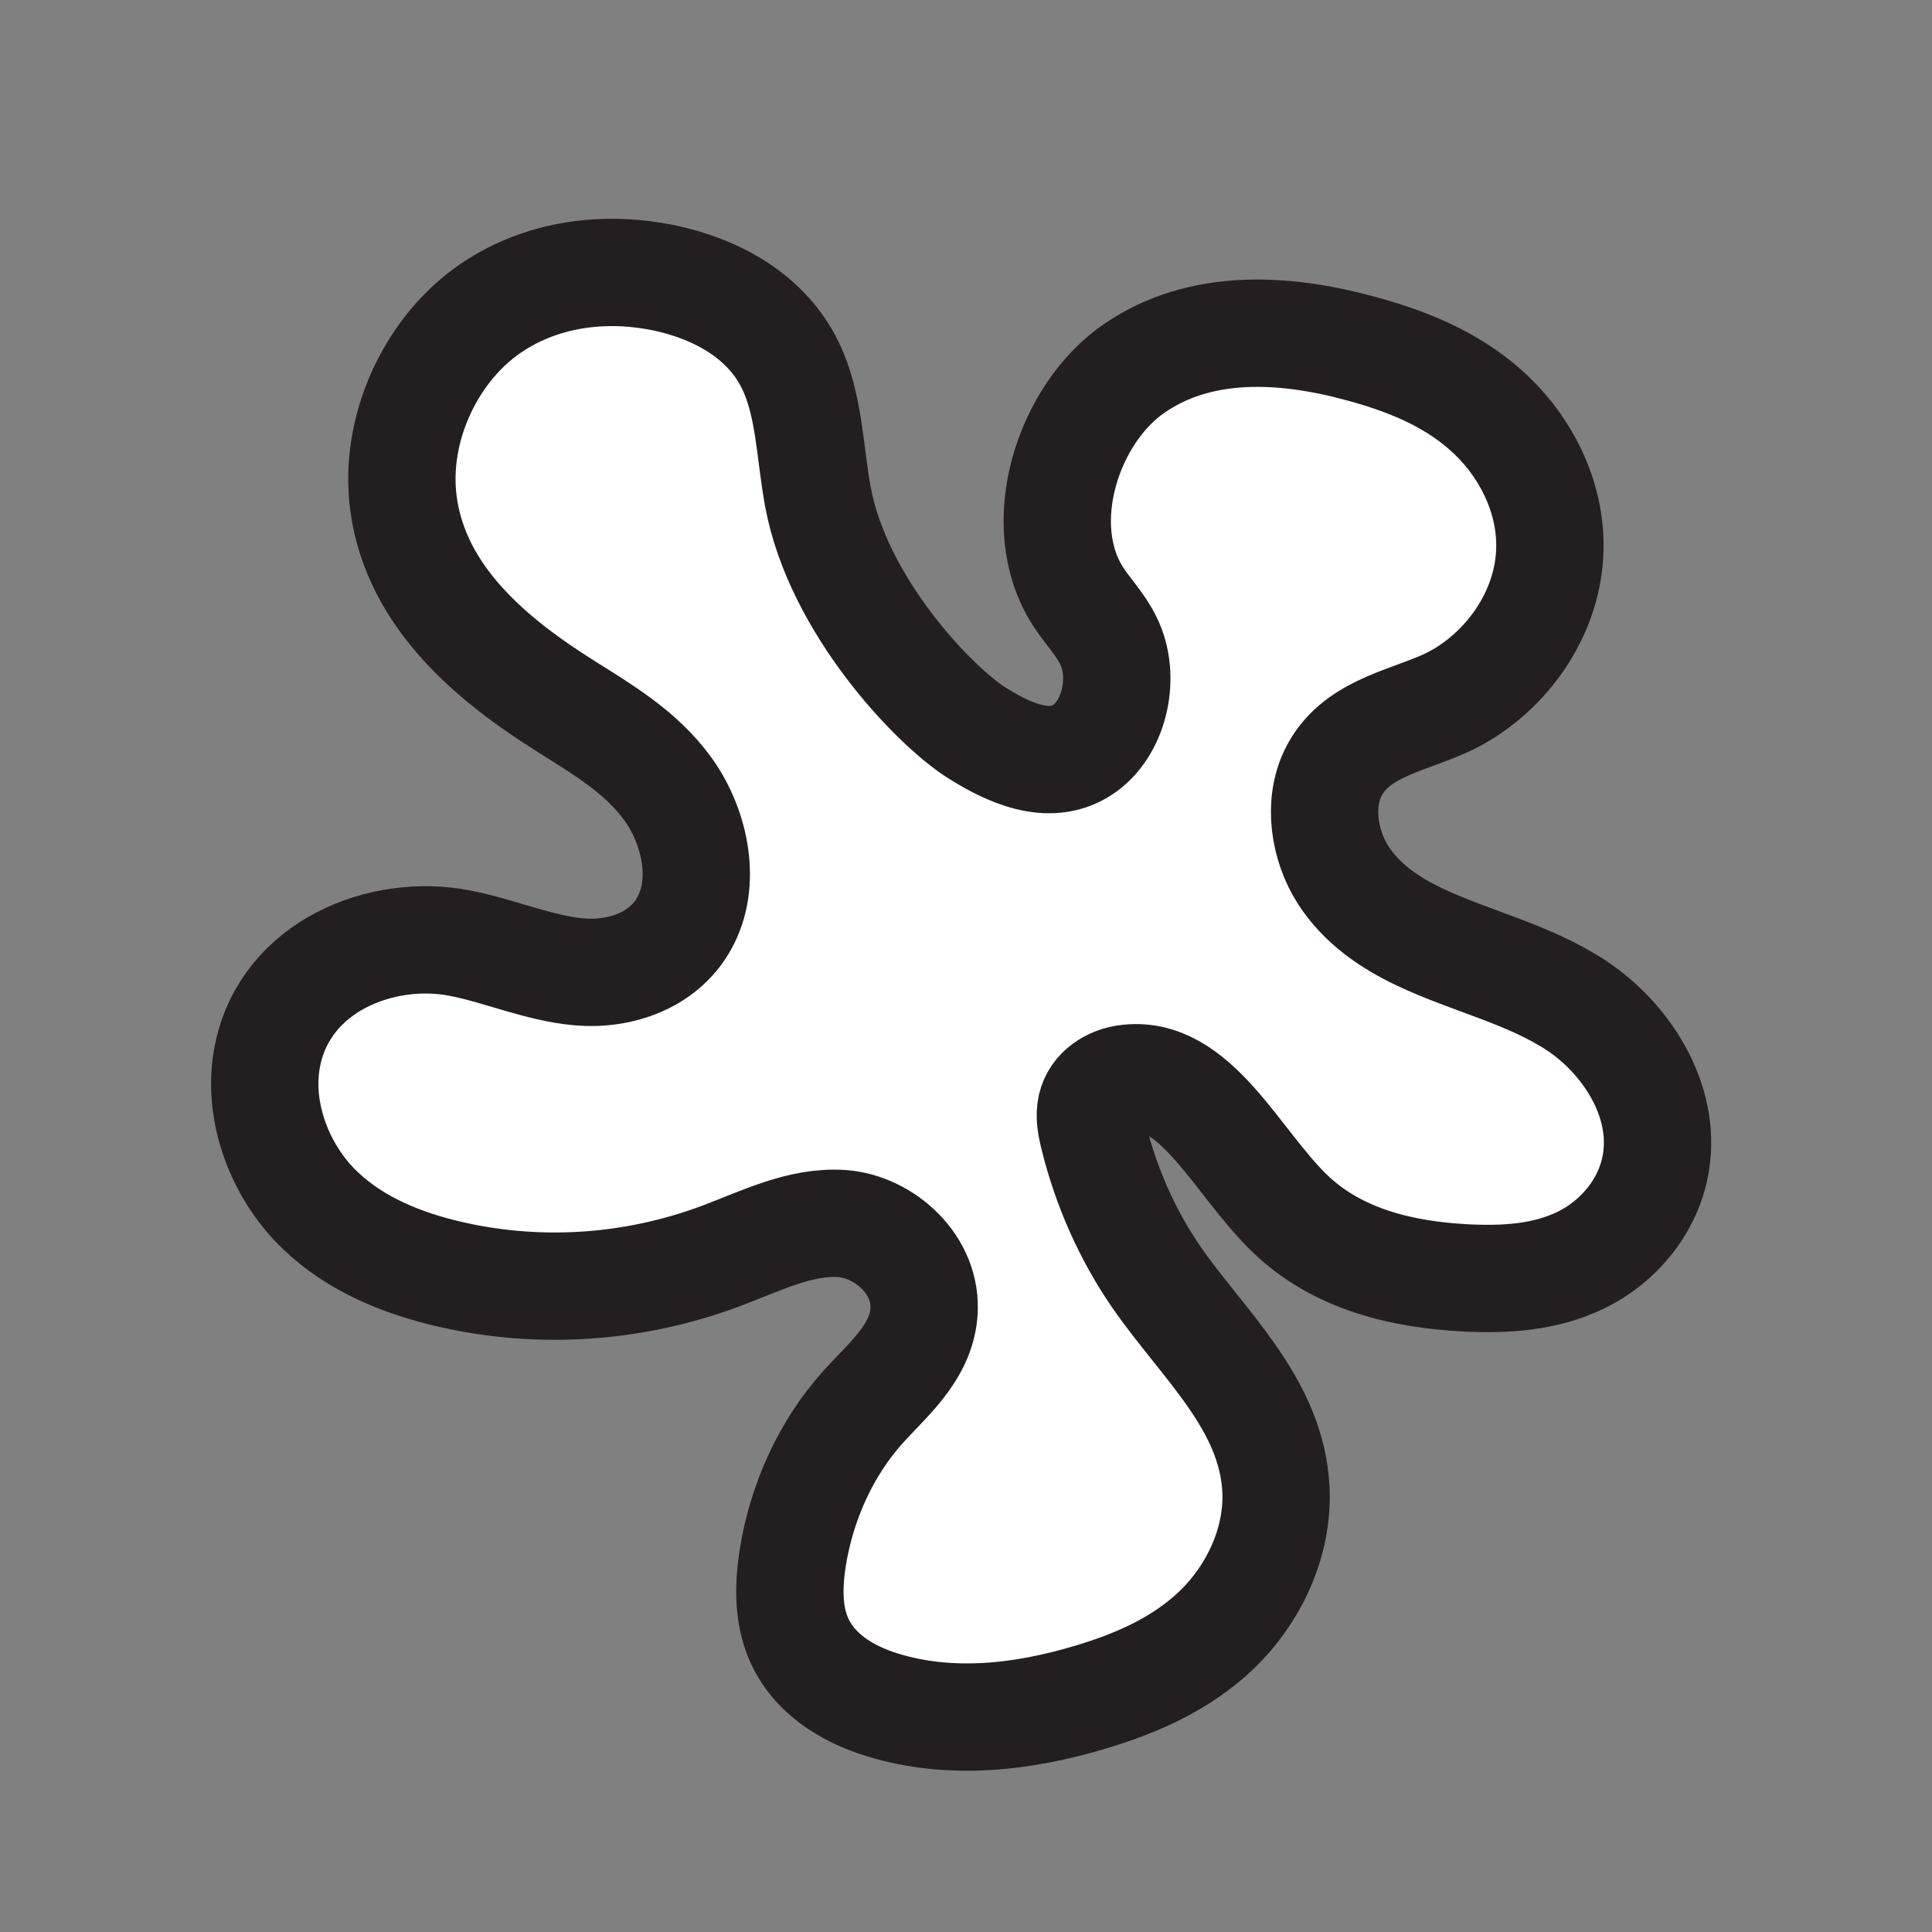
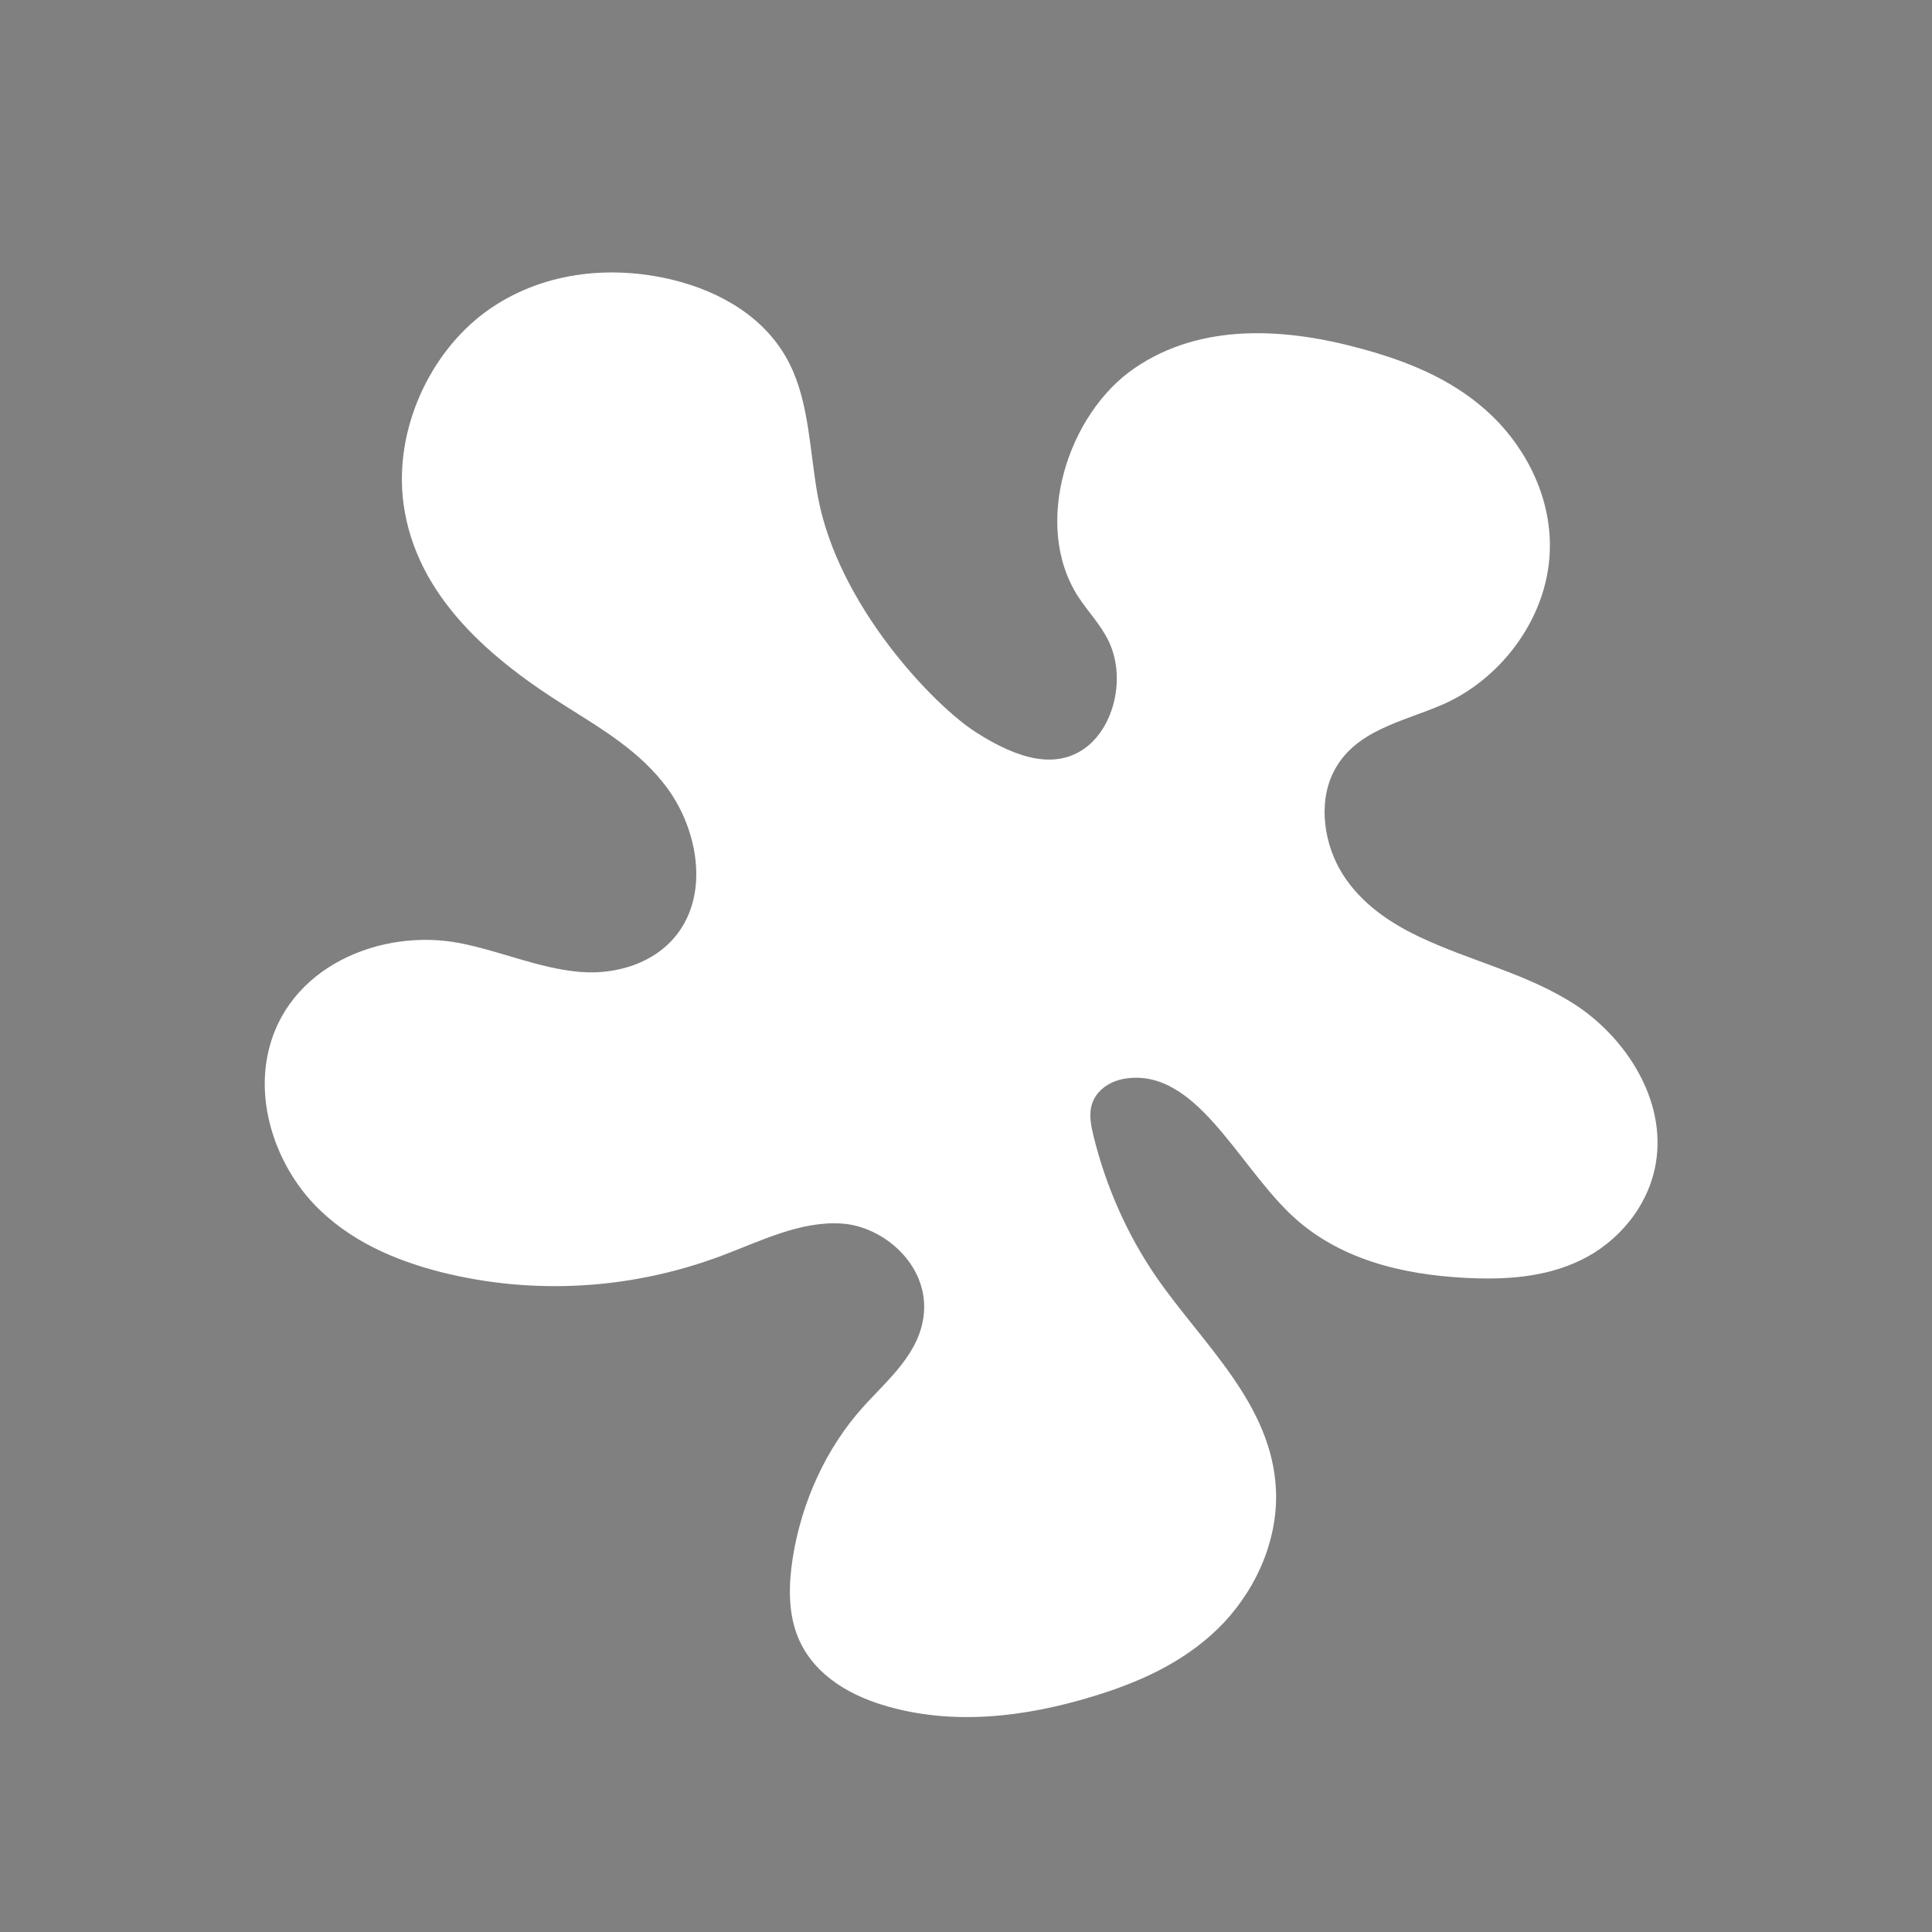
<svg xmlns="http://www.w3.org/2000/svg" width="18px" height="18px" viewBox="0 0 18 18" version="1.1">
  <rect x="0" y="0" width="18" height="18" fill="#808080" stroke="none" />
  <title>CC-c-1</title>
  <g id="CC-c-1" stroke="none" stroke-width="1" fill="none" fill-rule="evenodd">
    <g id="Group-5" transform="translate(2, 2)" fill="#FFFFFF">
      <path d="M7.095,4.824 C6.701,4.573 5.808,3.643 5.62,2.627 C5.544,2.214 5.542,1.769 5.362,1.401 C5.145,0.957 4.706,0.716 4.275,0.609 C3.681,0.463 3.031,0.534 2.52,0.909 C2.009,1.286 1.668,1.997 1.759,2.69 C1.877,3.573 2.6,4.159 3.281,4.586 C3.616,4.797 3.967,5.004 4.215,5.34 C4.463,5.676 4.584,6.182 4.394,6.566 C4.207,6.947 3.779,7.087 3.4,7.055 C3.021,7.022 2.66,6.86 2.285,6.787 C1.558,6.645 0.665,7 0.494,7.826 C0.39,8.327 0.593,8.864 0.919,9.212 C1.247,9.56 1.682,9.744 2.117,9.854 C2.975,10.068 3.882,10.014 4.716,9.702 C5.088,9.563 5.459,9.372 5.848,9.4 C6.237,9.429 6.646,9.785 6.608,10.233 C6.576,10.606 6.272,10.852 6.039,11.111 C5.701,11.487 5.469,11.986 5.385,12.519 C5.349,12.753 5.342,13.001 5.422,13.221 C5.553,13.581 5.889,13.782 6.218,13.883 C6.857,14.081 7.539,14.001 8.179,13.806 C8.596,13.68 9.011,13.499 9.342,13.179 C9.673,12.859 9.909,12.381 9.888,11.884 C9.852,11.079 9.207,10.526 8.772,9.896 C8.505,9.508 8.304,9.058 8.187,8.58 C8.166,8.492 8.147,8.399 8.167,8.31 C8.203,8.155 8.351,8.067 8.49,8.048 C9.134,7.955 9.517,8.822 10.014,9.303 C10.462,9.737 11.073,9.876 11.658,9.906 C12.021,9.924 12.396,9.903 12.731,9.739 C13.066,9.577 13.358,9.248 13.427,8.837 C13.527,8.243 13.142,7.669 12.687,7.368 C12.231,7.069 11.703,6.957 11.219,6.726 C10.949,6.597 10.685,6.42 10.512,6.149 C10.339,5.878 10.277,5.492 10.421,5.199 C10.619,4.797 11.079,4.725 11.452,4.559 C11.991,4.32 12.448,3.732 12.44,3.066 C12.435,2.574 12.18,2.117 11.841,1.819 C11.503,1.519 11.088,1.358 10.673,1.246 C9.972,1.055 9.191,1.006 8.572,1.429 C7.951,1.851 7.614,2.885 8.042,3.554 C8.134,3.698 8.255,3.817 8.33,3.976 C8.488,4.304 8.387,4.764 8.113,4.967 C7.838,5.169 7.49,5.076 7.095,4.824" id="Fill-1" />
-       <path d="M7.095,4.824 C6.701,4.573 5.808,3.643 5.62,2.627 C5.544,2.214 5.542,1.769 5.362,1.401 C5.145,0.957 4.706,0.716 4.275,0.609 C3.681,0.463 3.031,0.534 2.52,0.909 C2.009,1.286 1.668,1.997 1.759,2.69 C1.877,3.573 2.6,4.159 3.281,4.586 C3.616,4.797 3.967,5.004 4.215,5.34 C4.463,5.676 4.584,6.182 4.394,6.566 C4.207,6.947 3.779,7.087 3.4,7.055 C3.021,7.022 2.66,6.86 2.285,6.787 C1.558,6.645 0.665,7 0.494,7.826 C0.39,8.327 0.593,8.864 0.919,9.212 C1.247,9.56 1.682,9.744 2.117,9.854 C2.975,10.068 3.882,10.014 4.716,9.702 C5.088,9.563 5.459,9.372 5.848,9.4 C6.237,9.429 6.646,9.785 6.608,10.233 C6.576,10.606 6.272,10.852 6.039,11.111 C5.701,11.487 5.469,11.986 5.385,12.519 C5.349,12.753 5.342,13.001 5.422,13.221 C5.553,13.581 5.889,13.782 6.218,13.883 C6.857,14.081 7.539,14.001 8.179,13.806 C8.596,13.68 9.011,13.499 9.342,13.179 C9.673,12.859 9.909,12.381 9.888,11.884 C9.852,11.079 9.207,10.526 8.772,9.896 C8.505,9.508 8.304,9.058 8.187,8.58 C8.166,8.492 8.147,8.399 8.167,8.31 C8.203,8.155 8.351,8.067 8.49,8.048 C9.134,7.955 9.517,8.822 10.014,9.303 C10.462,9.737 11.073,9.876 11.658,9.906 C12.021,9.924 12.396,9.903 12.731,9.739 C13.066,9.577 13.358,9.248 13.427,8.837 C13.527,8.243 13.142,7.669 12.687,7.368 C12.231,7.069 11.703,6.957 11.219,6.726 C10.949,6.597 10.685,6.42 10.512,6.149 C10.339,5.878 10.277,5.492 10.421,5.199 C10.619,4.797 11.079,4.725 11.452,4.559 C11.991,4.32 12.448,3.732 12.44,3.066 C12.435,2.574 12.18,2.117 11.841,1.819 C11.503,1.519 11.088,1.358 10.673,1.246 C9.972,1.055 9.191,1.006 8.572,1.429 C7.951,1.851 7.614,2.885 8.042,3.554 C8.134,3.698 8.255,3.817 8.33,3.976 C8.488,4.304 8.387,4.764 8.113,4.967 C7.838,5.169 7.49,5.076 7.095,4.824 Z" id="Stroke-3" stroke="#231F20" stroke-linecap="round" stroke-linejoin="round" />
    </g>
  </g>
</svg>